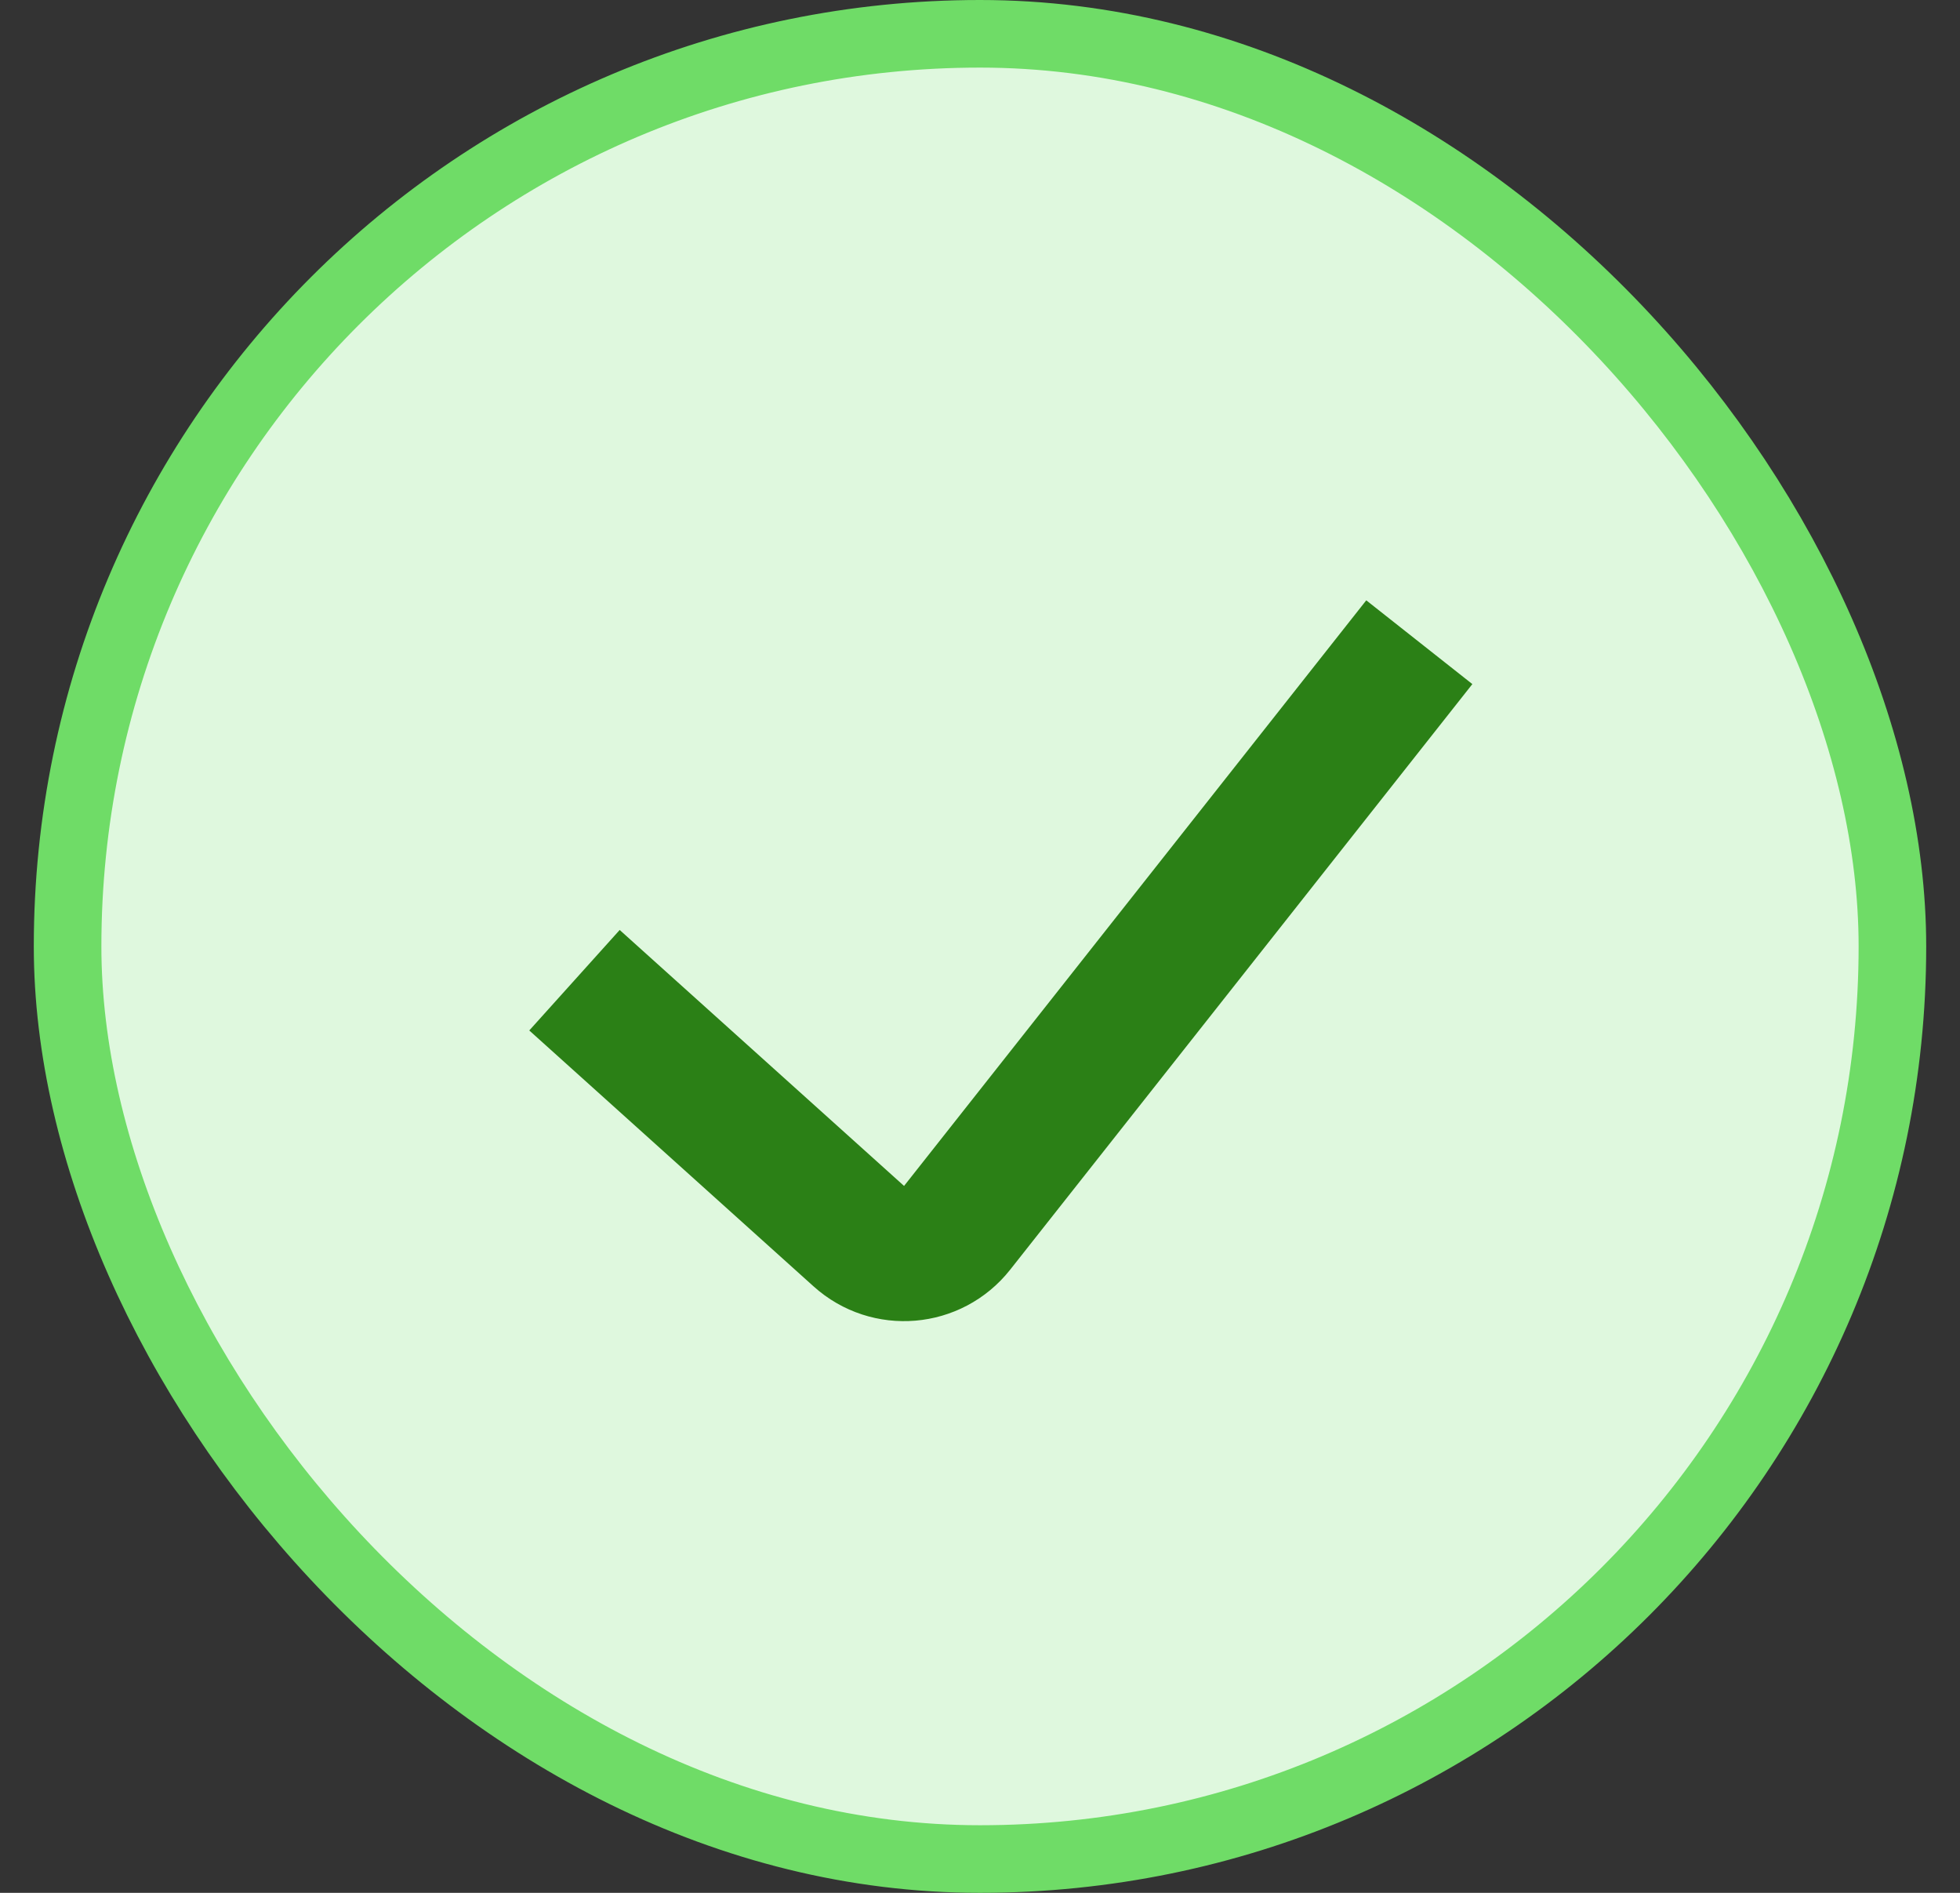
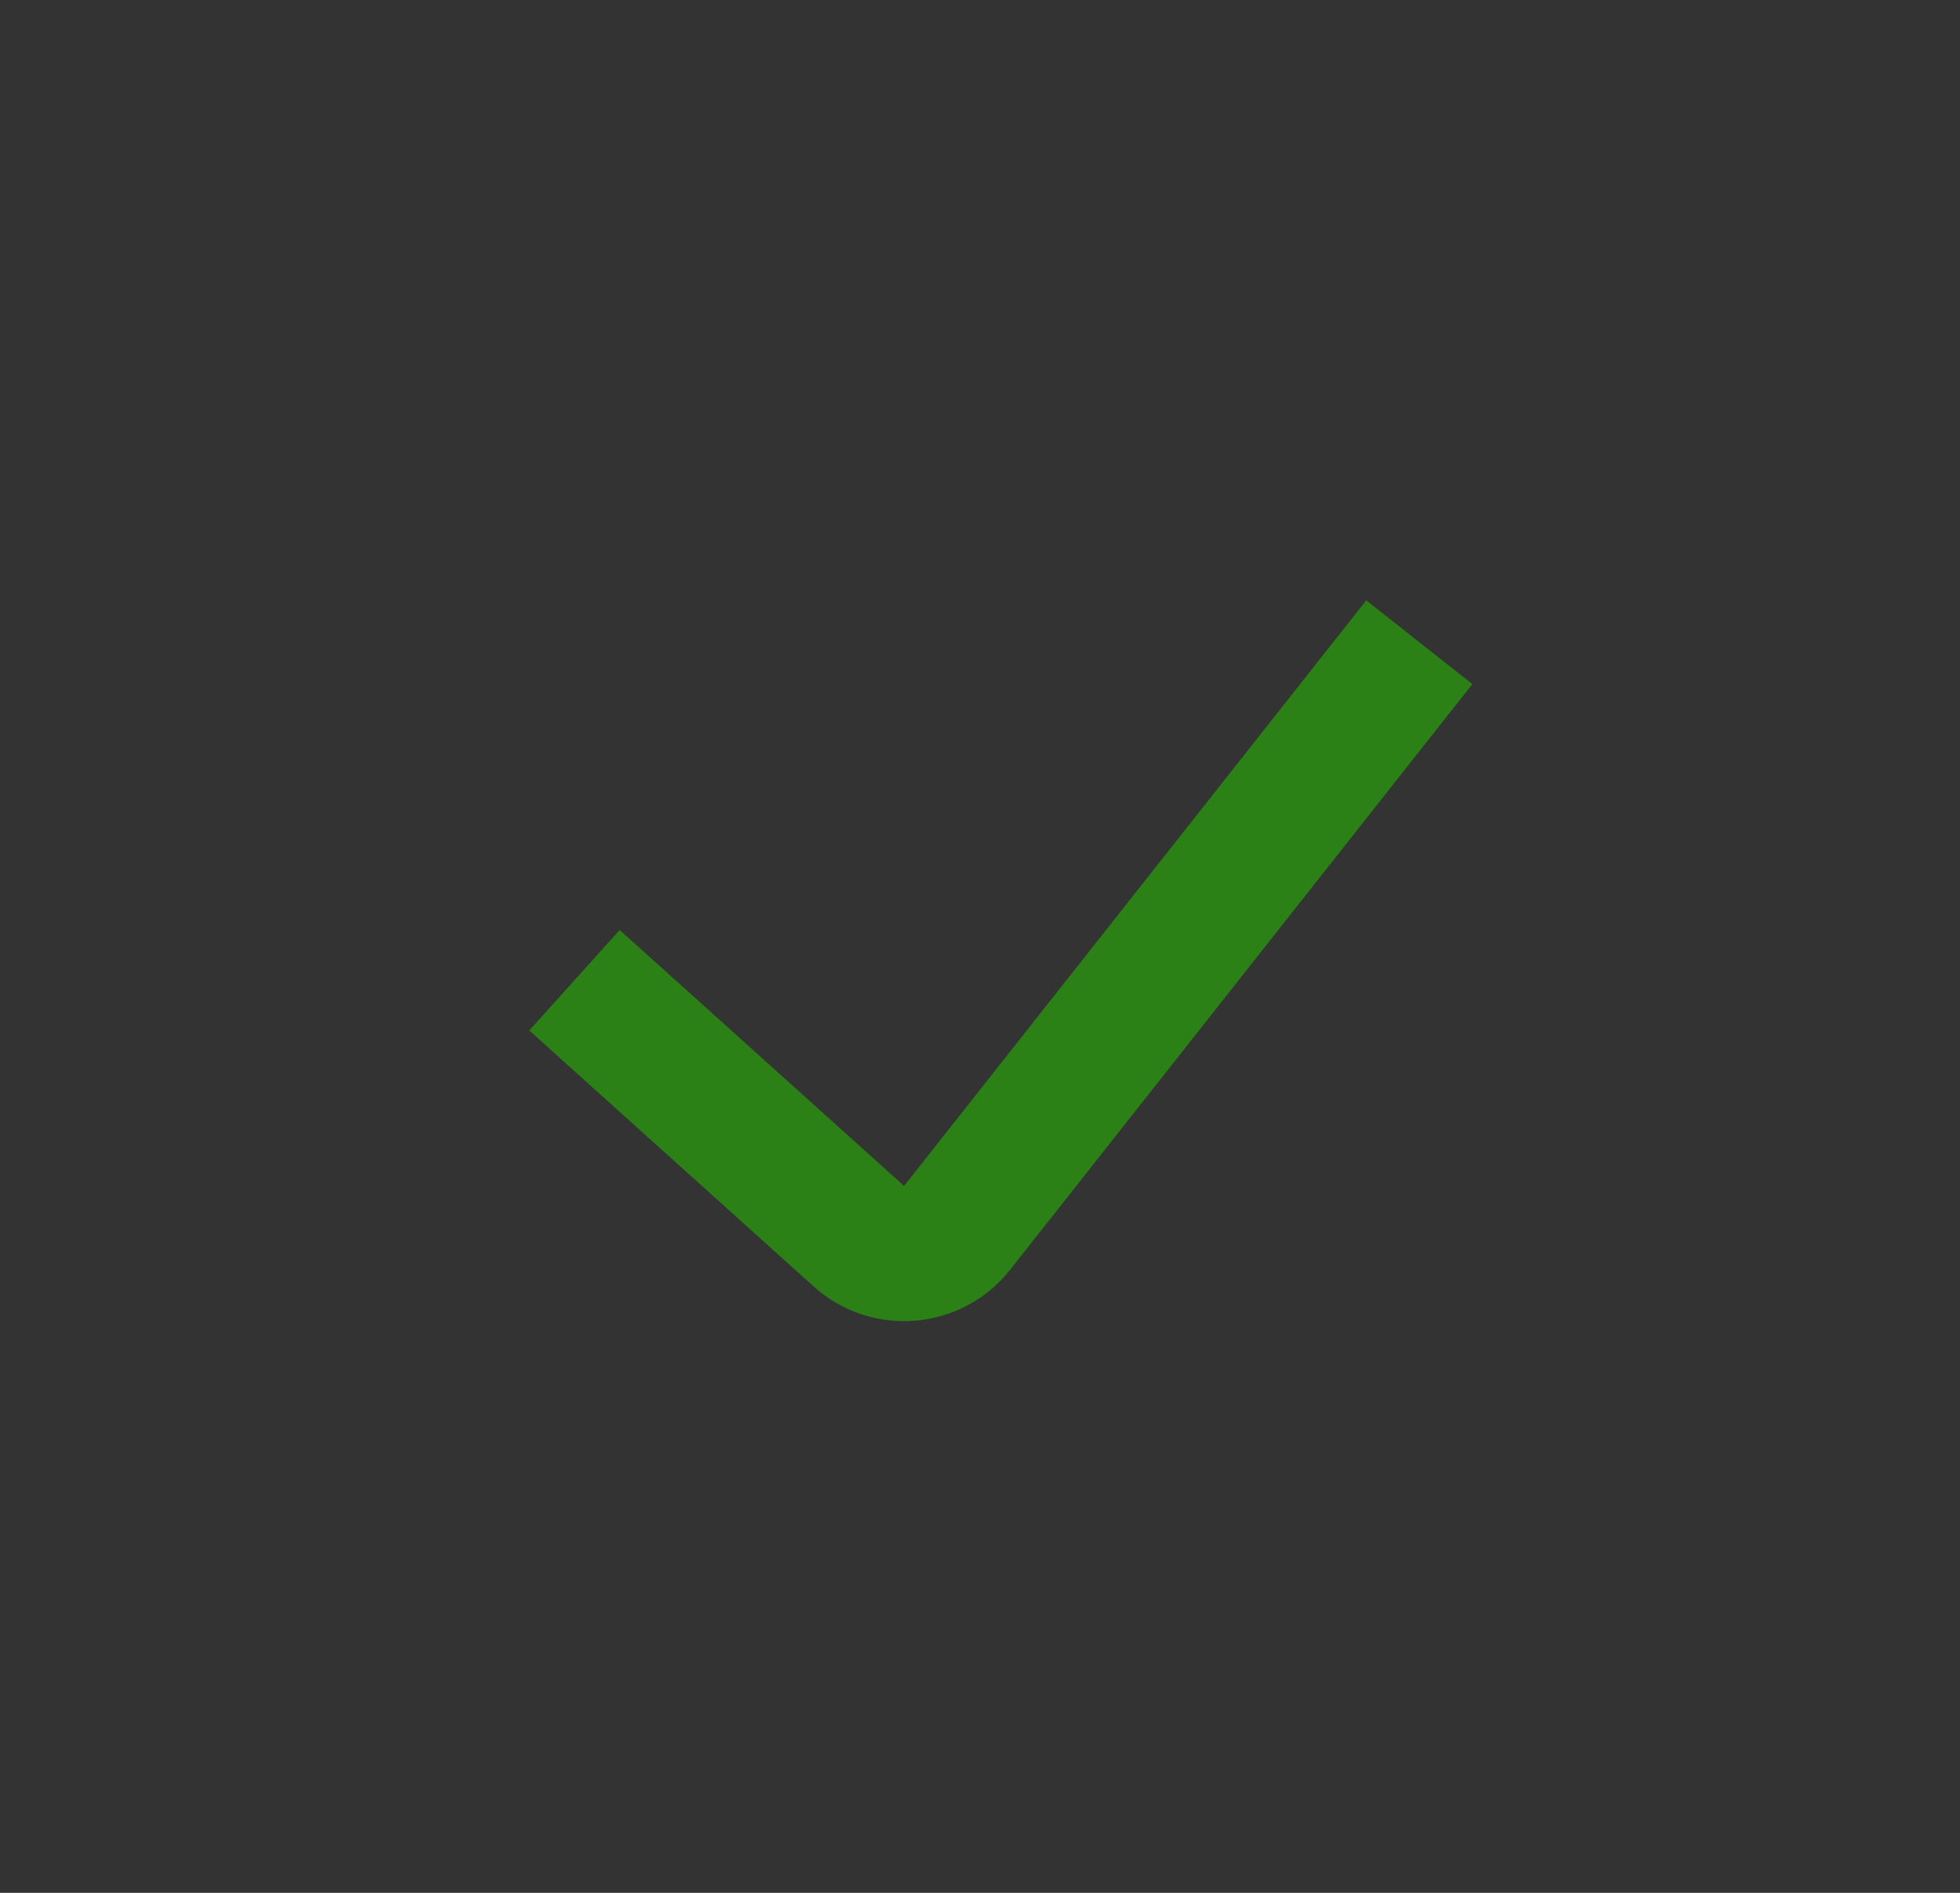
<svg xmlns="http://www.w3.org/2000/svg" width="29" height="28" viewBox="0 0 29 28" fill="none">
  <rect x="0" y="0" width="29" height="28" fill="#333333" stroke="none" />
-   <rect x="1" y="0.5" width="27" height="27" rx="13.5" fill="#DFF8DE" />
  <path d="M8.5 14.5L12.707 18.286C13.136 18.673 13.803 18.616 14.161 18.163L21 9.5" stroke="#2B8016" stroke-width="2" stroke-miterlimit="10" stroke-linejoin="round" />
-   <rect x="1" y="0.5" width="27" height="27" rx="13.5" stroke="#6FDC67" />
</svg>